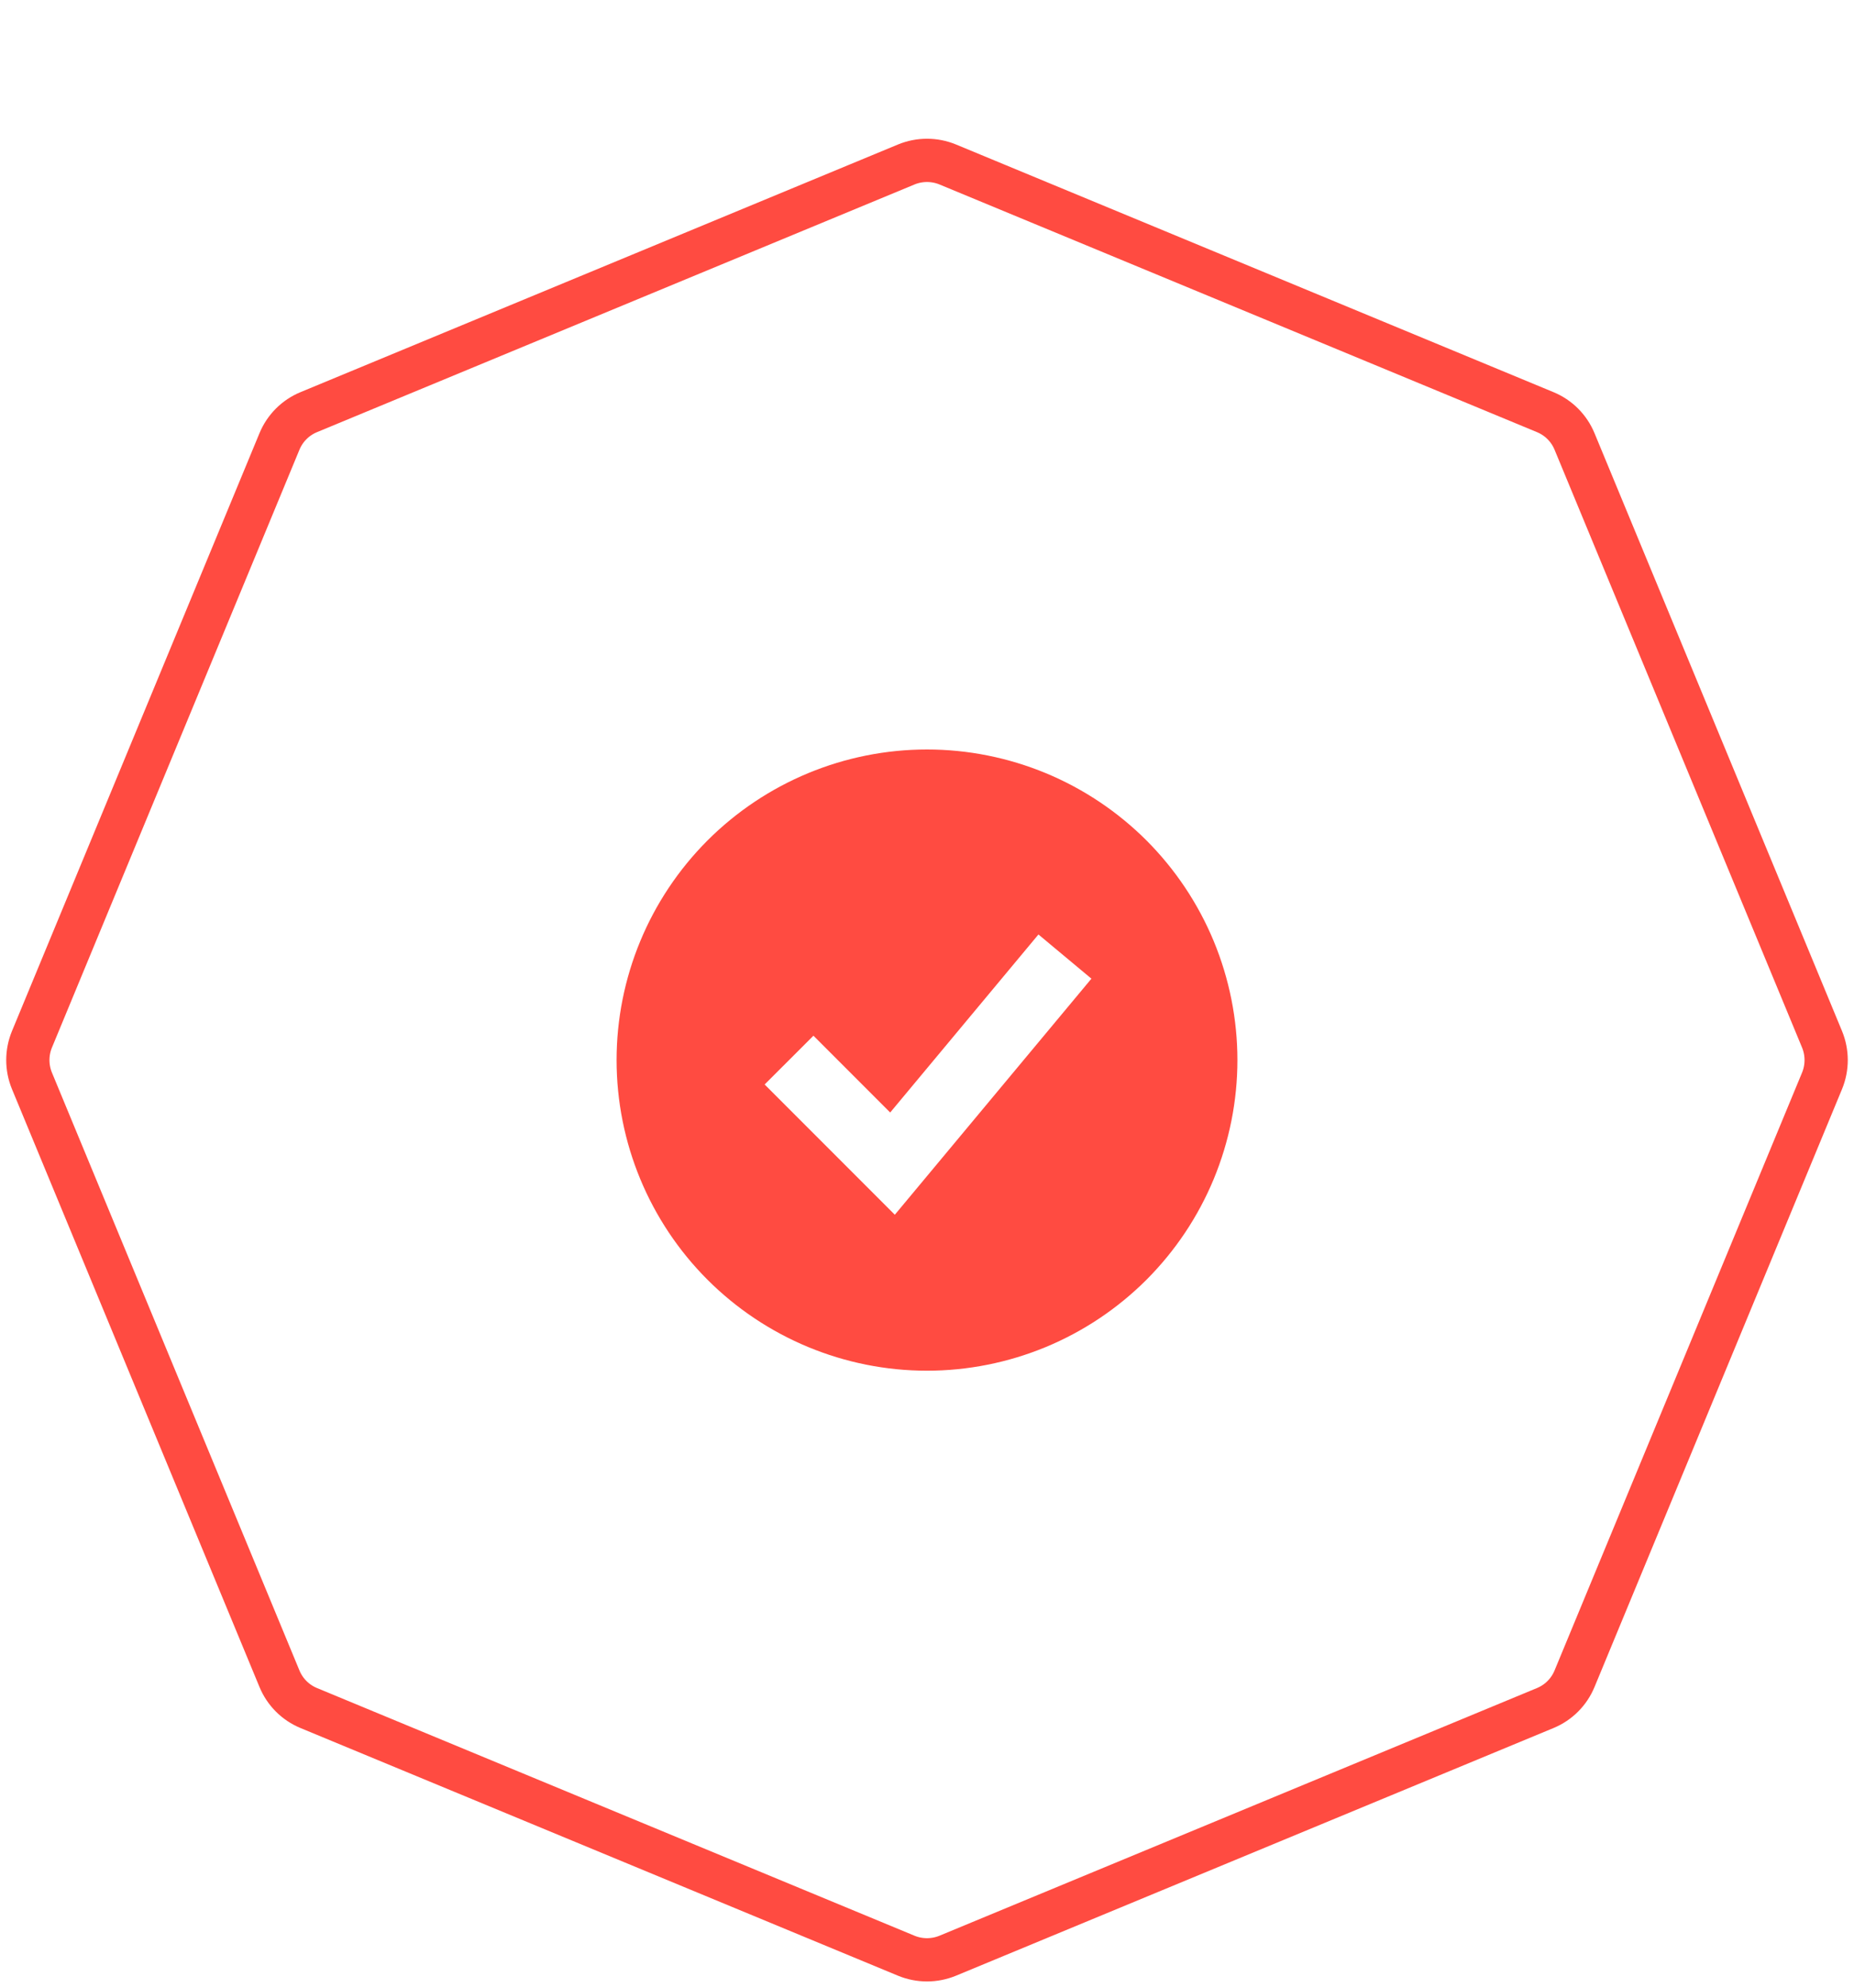
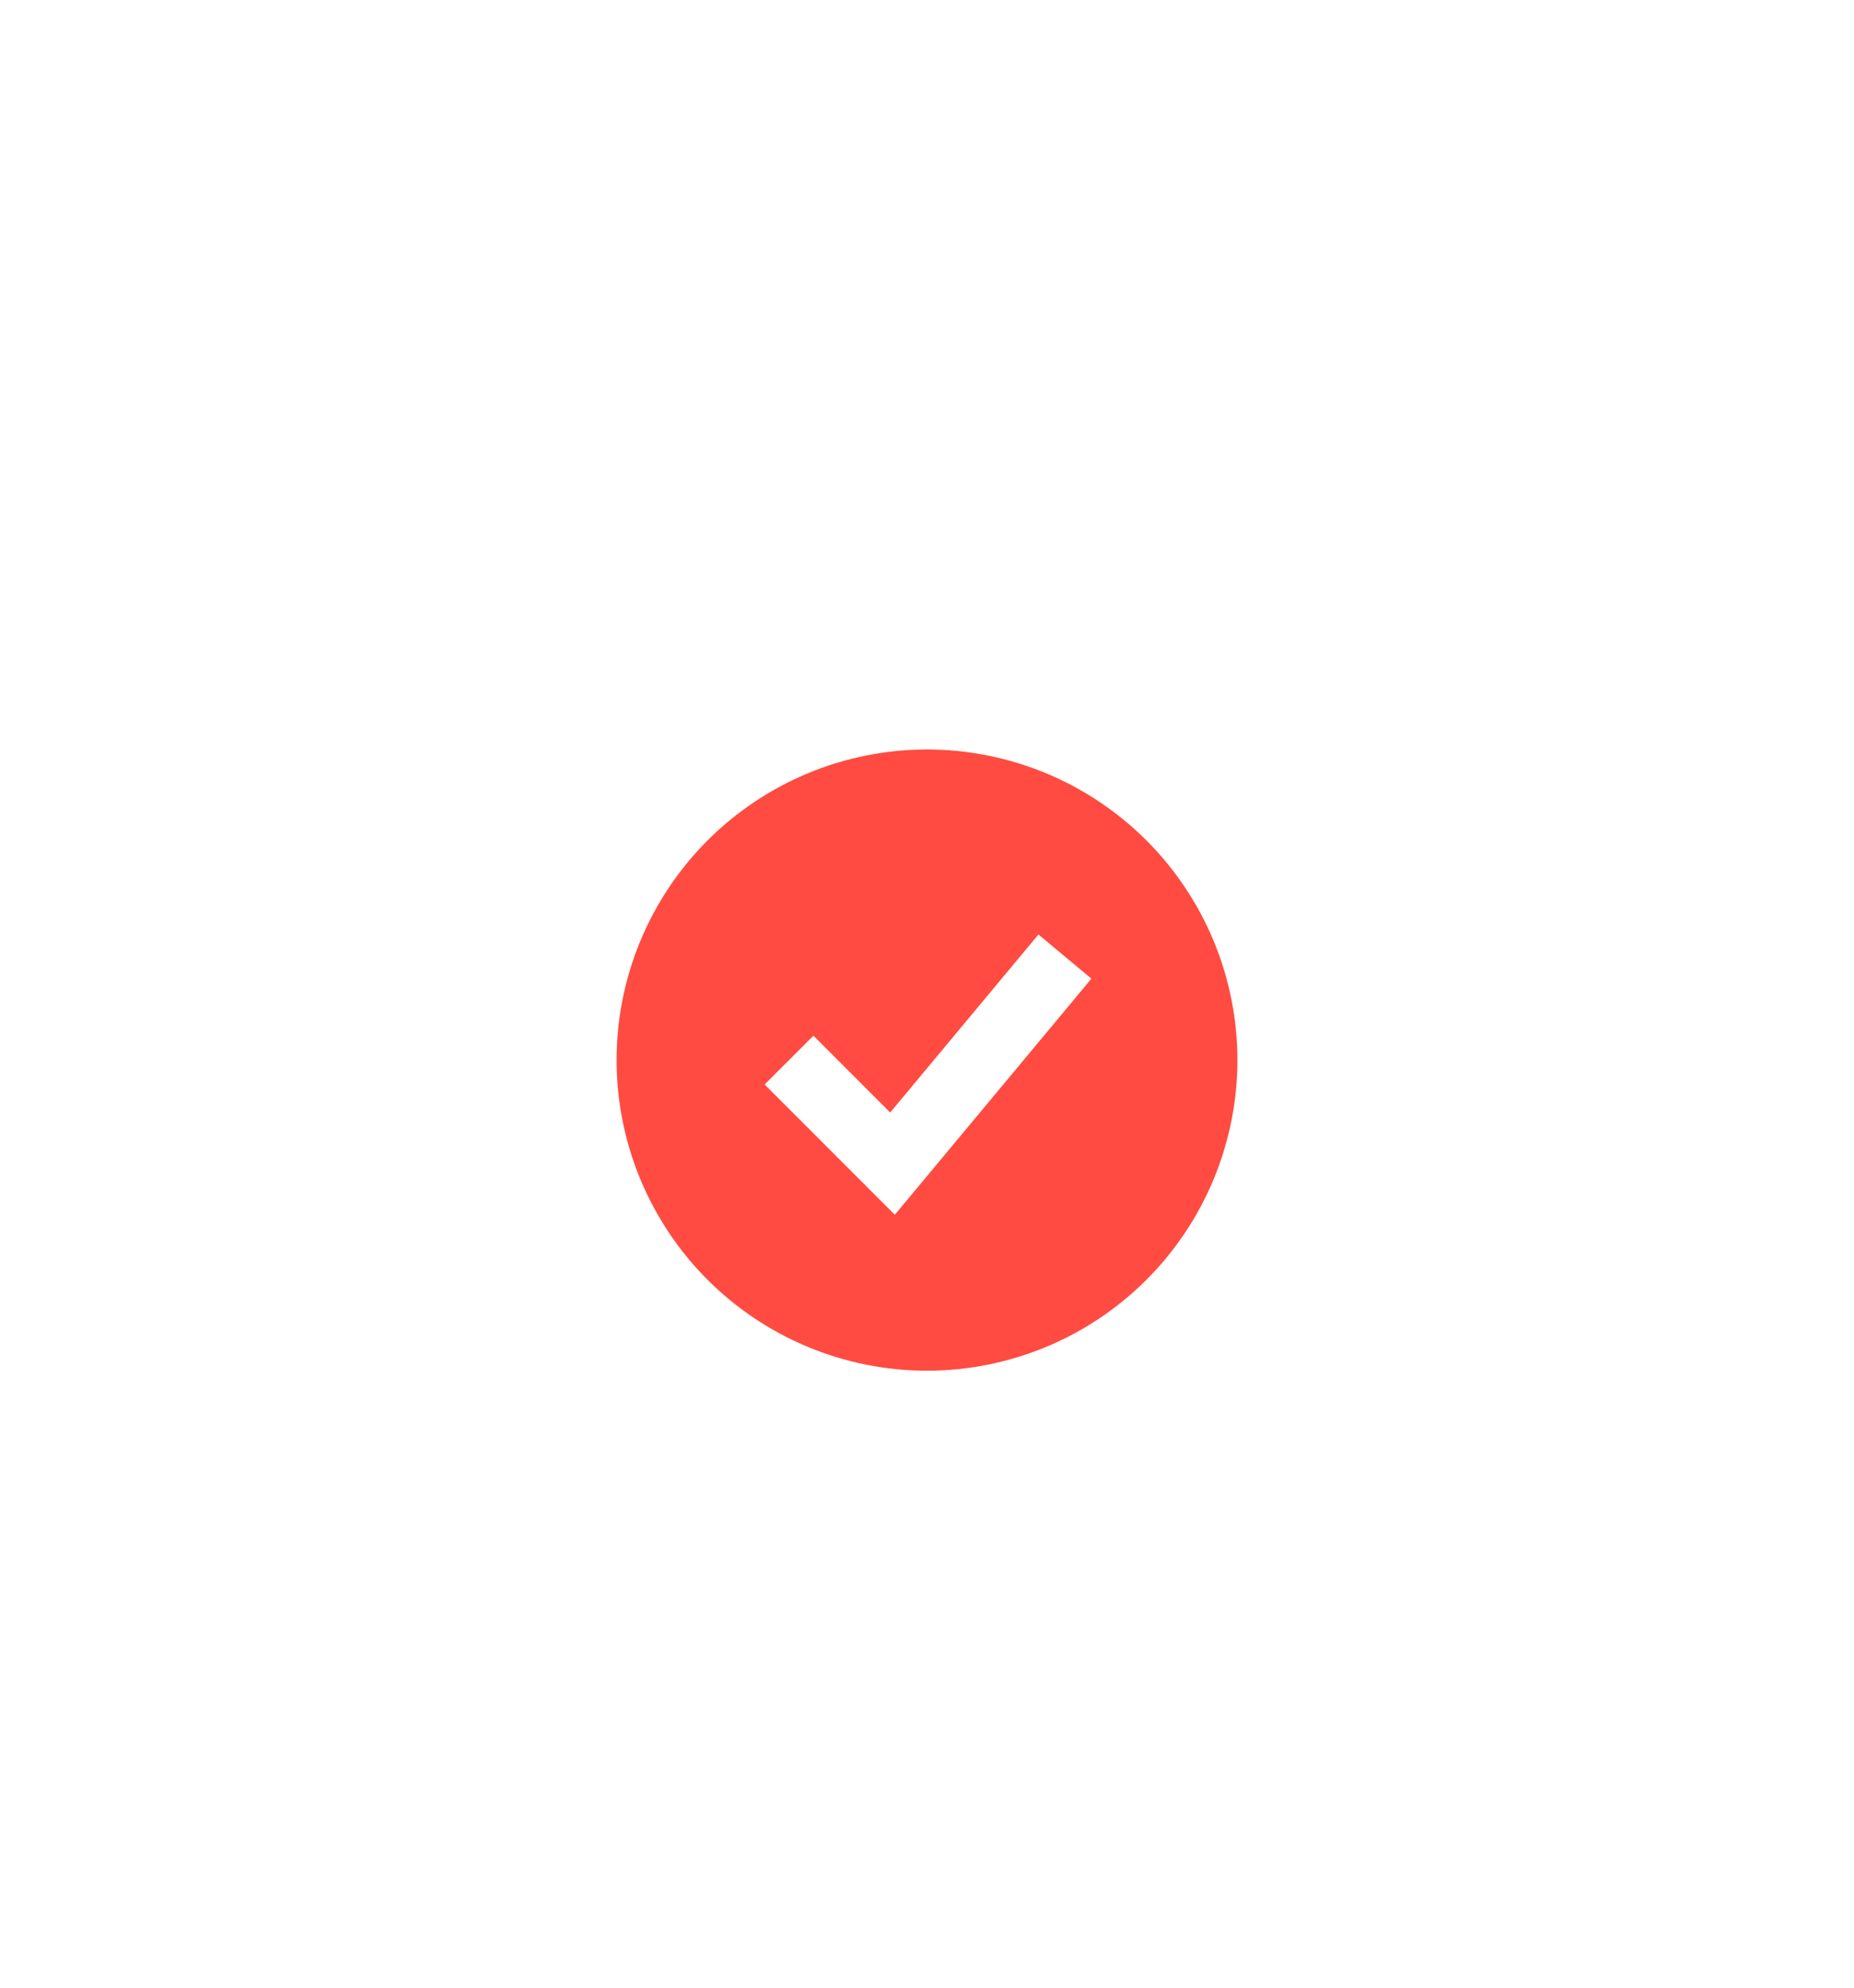
<svg xmlns="http://www.w3.org/2000/svg" width="28" height="30" viewBox="0 0 28 30" fill="none">
-   <path d="M13.688 2.482C13.888 2.4 14.112 2.4 14.312 2.482L23.338 6.221C23.538 6.304 23.696 6.462 23.779 6.662L27.518 15.688C27.6 15.888 27.6 16.112 27.518 16.312L23.779 25.338C23.696 25.538 23.538 25.696 23.338 25.779L14.312 29.518C14.112 29.6 13.888 29.6 13.688 29.518L4.662 25.779C4.462 25.696 4.304 25.538 4.221 25.338L0.482 16.312C0.4 16.112 0.4 15.888 0.482 15.688L4.221 6.662C4.304 6.462 4.462 6.304 4.662 6.221L13.688 2.482Z" stroke="#FF4B41" stroke-width="0.653" />
  <path fill-rule="evenodd" clip-rule="evenodd" d="M14 20.688C14.616 20.688 15.225 20.566 15.794 20.331C16.363 20.095 16.879 19.75 17.315 19.315C17.75 18.879 18.095 18.363 18.331 17.794C18.566 17.225 18.688 16.616 18.688 16C18.688 15.384 18.566 14.775 18.331 14.206C18.095 13.637 17.75 13.121 17.315 12.685C16.879 12.25 16.363 11.905 15.794 11.669C15.225 11.434 14.616 11.312 14 11.312C12.757 11.312 11.565 11.806 10.685 12.685C9.806 13.565 9.312 14.757 9.312 16C9.312 17.243 9.806 18.436 10.685 19.315C11.565 20.194 12.757 20.688 14 20.688ZM13.879 17.896L16.483 14.771L15.683 14.104L13.444 16.791L12.285 15.632L11.548 16.368L13.111 17.931L13.514 18.334L13.879 17.896Z" fill="#FF4B41" />
</svg>